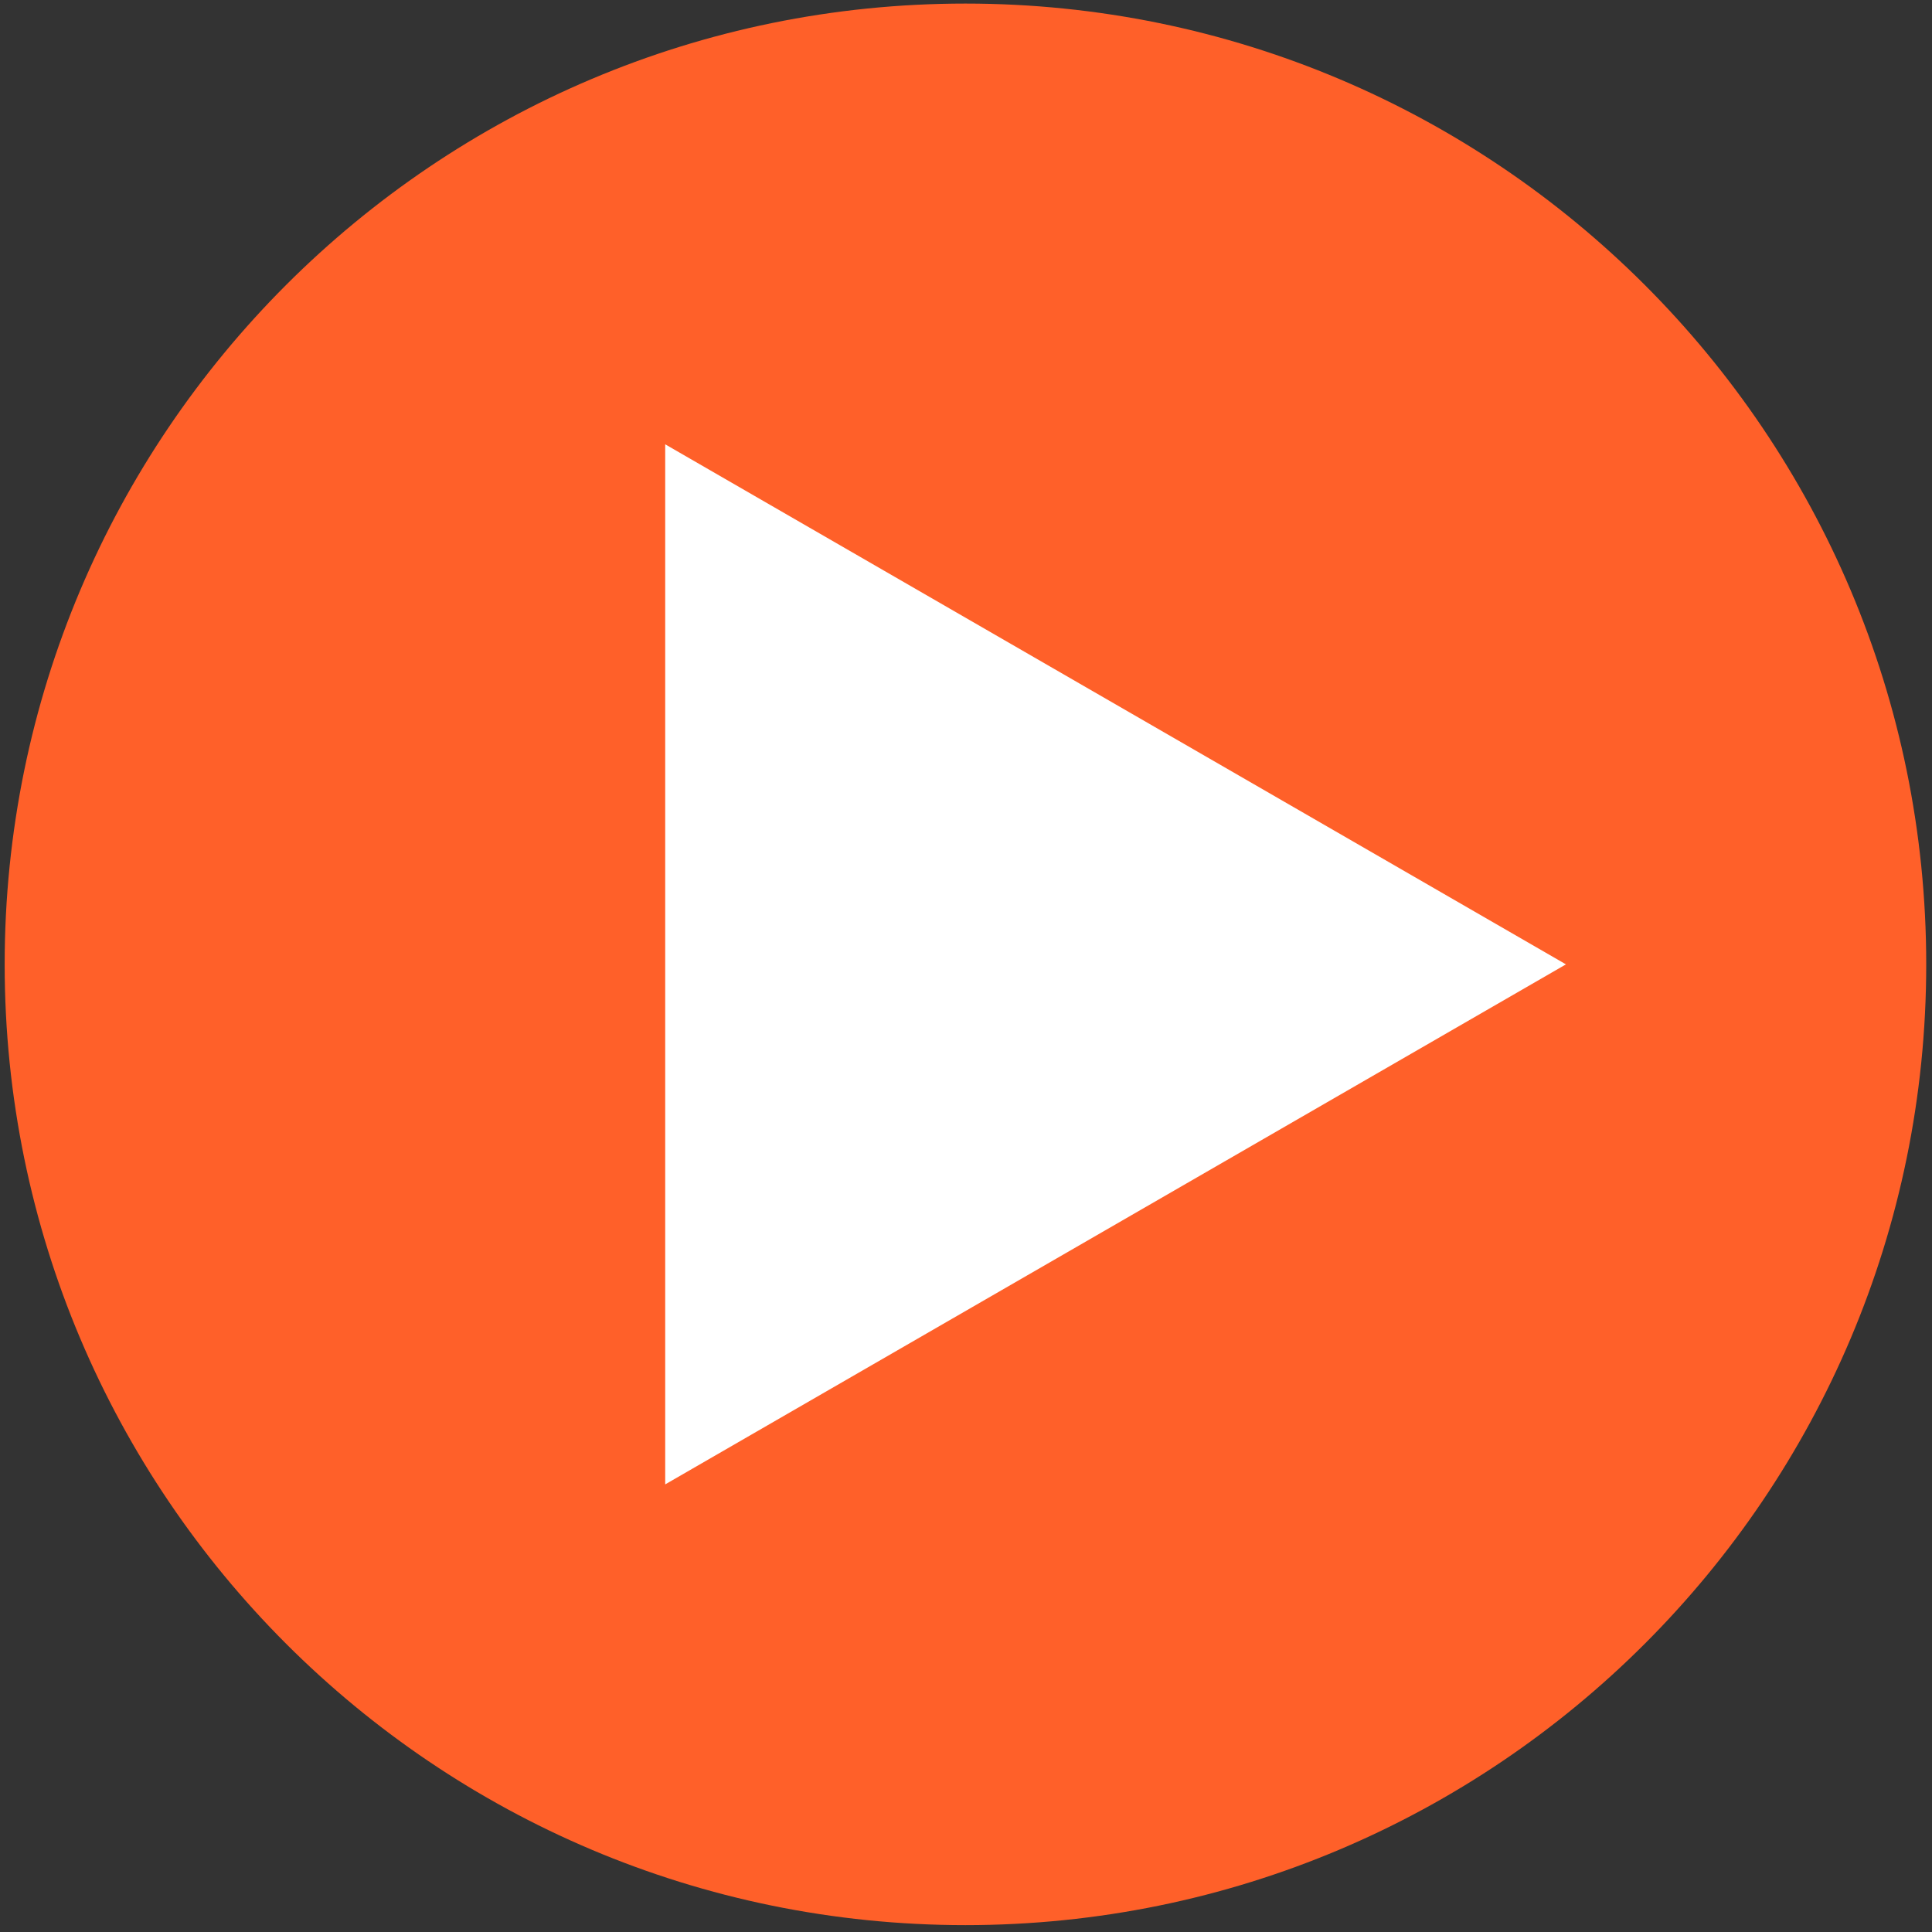
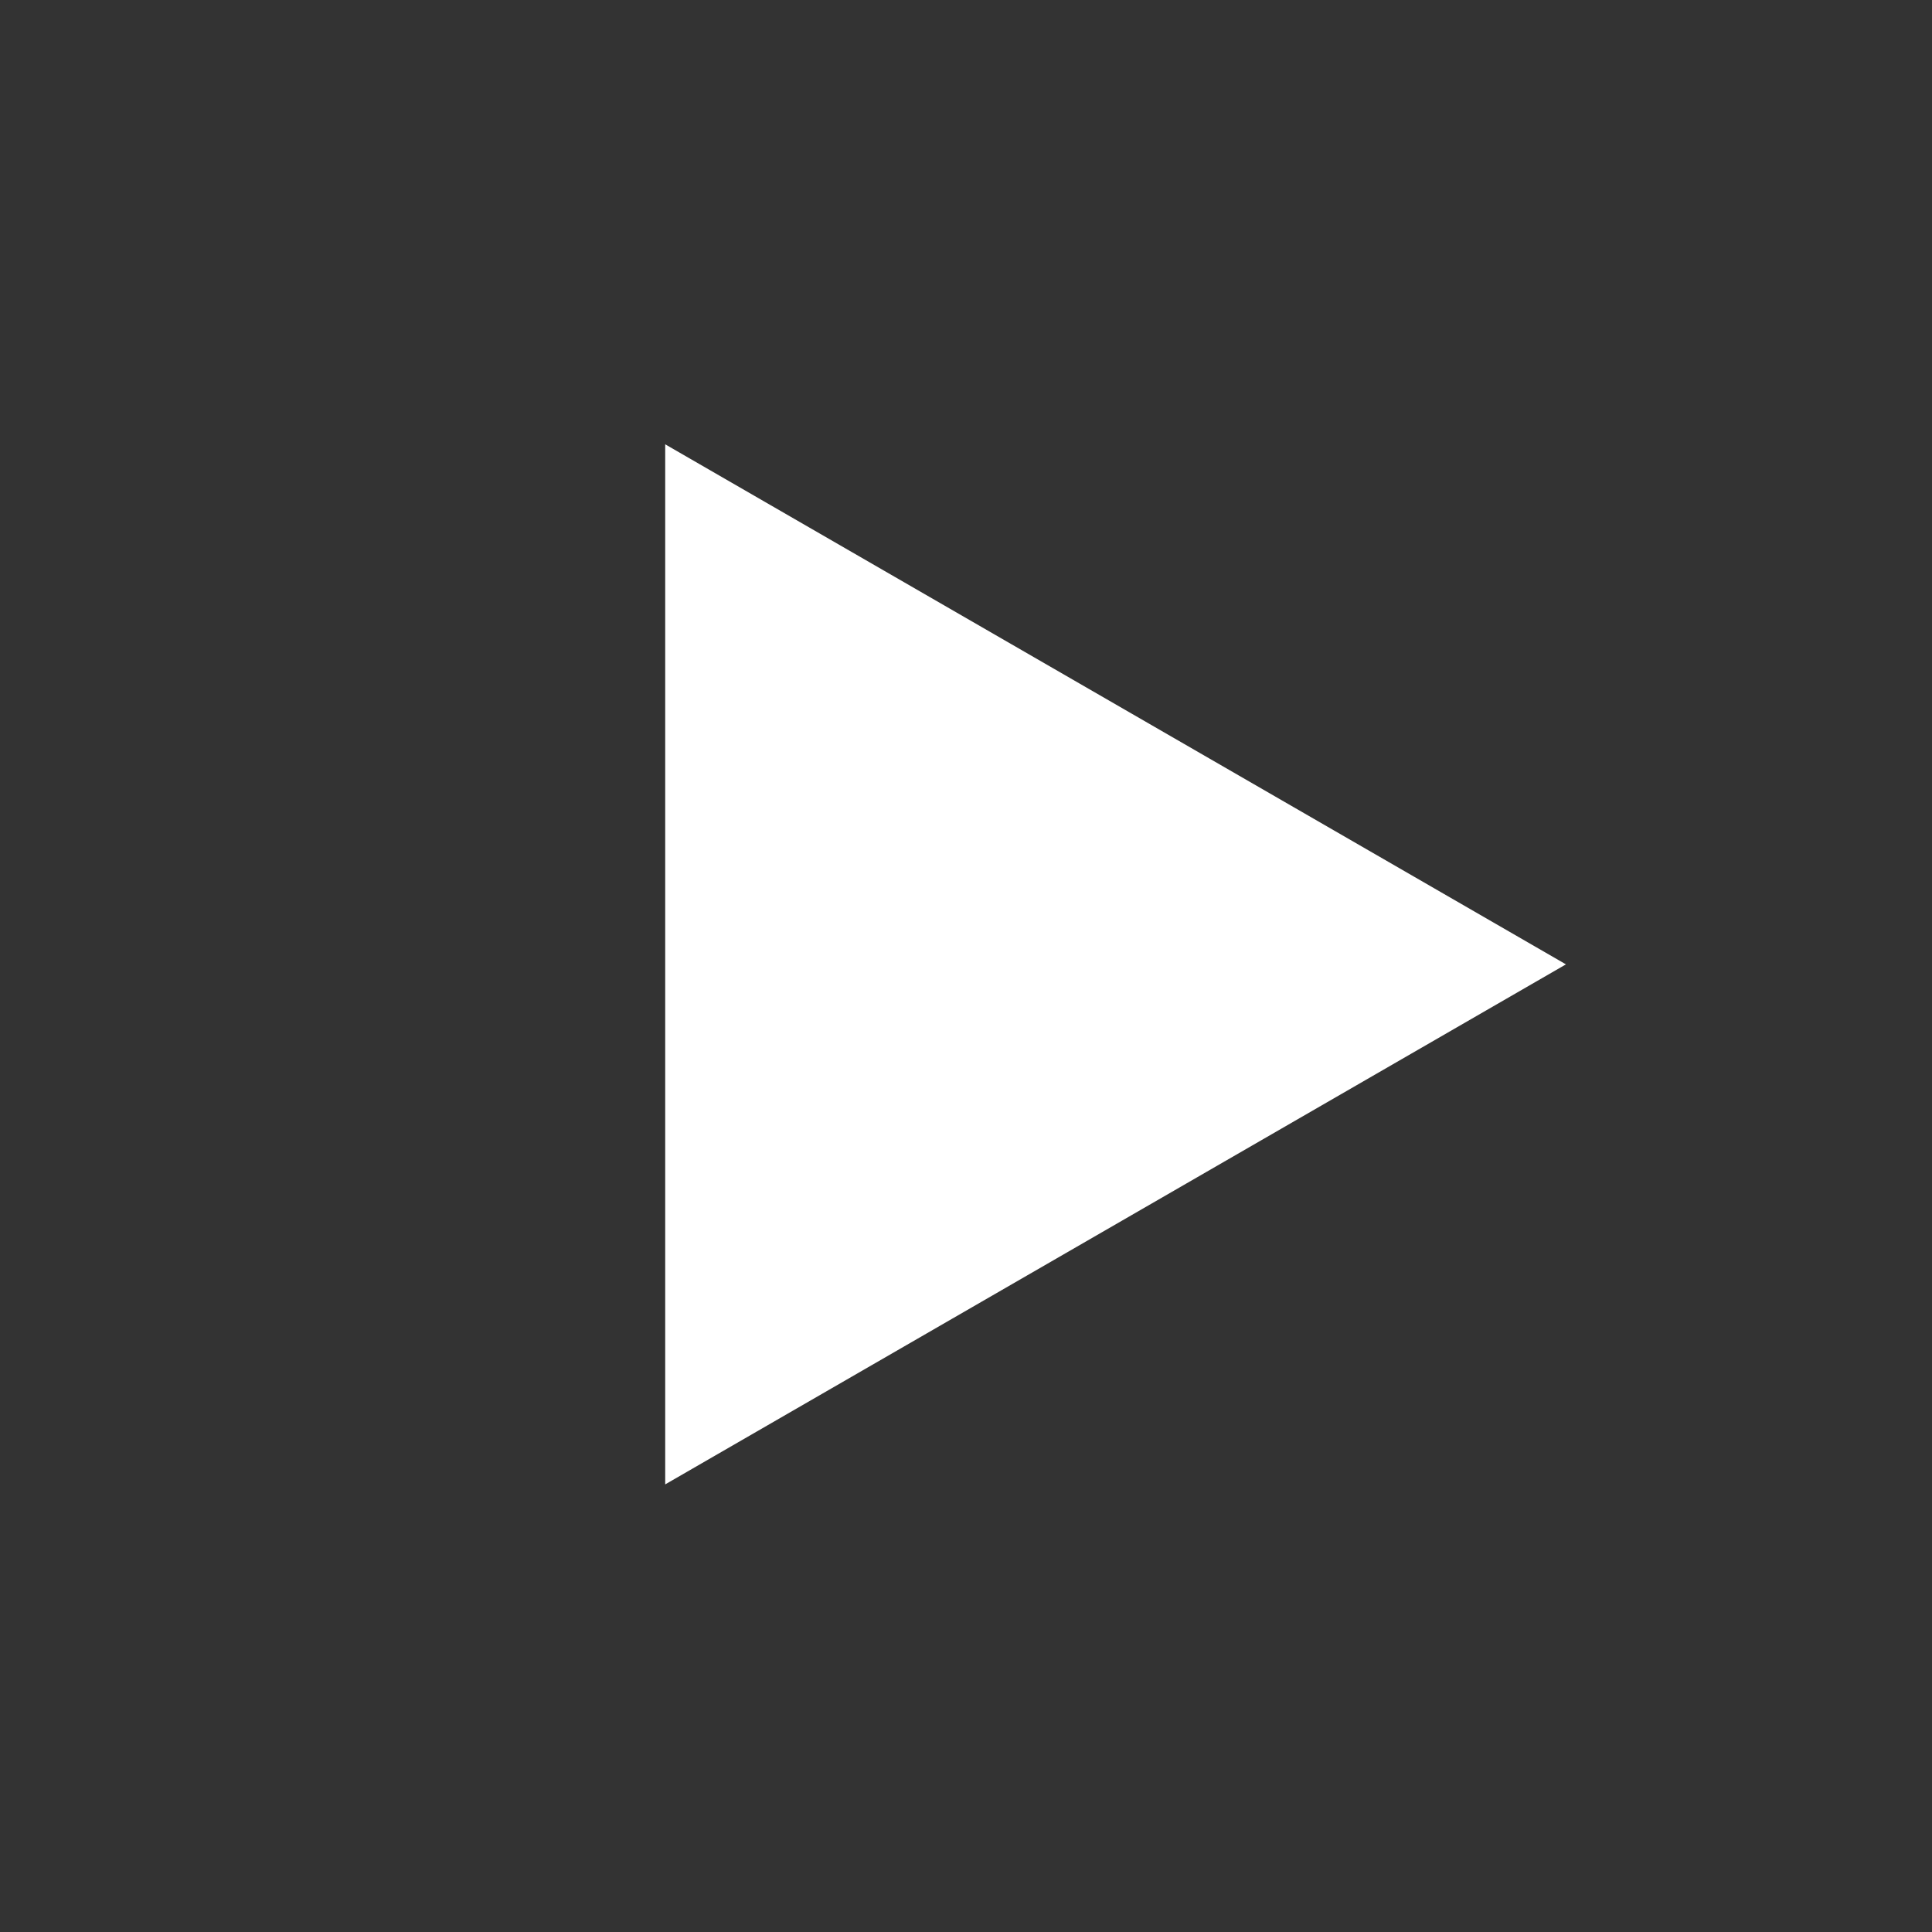
<svg xmlns="http://www.w3.org/2000/svg" width="192" height="192" viewBox="0 0 192 192" fill="none">
  <rect x="0" y="0" width="192" height="192" fill="#333333" stroke="none" />
-   <path d="M95.945 191.317C148.678 191.317 191.426 148.569 191.426 95.837C191.426 43.104 148.678 0.355 95.945 0.355C43.212 0.355 0.464 43.104 0.464 95.837C0.464 148.569 43.212 191.317 95.945 191.317Z" fill="#FF6029" />
  <path d="M155.621 95.837L66.107 147.517V44.156L155.621 95.837Z" fill="white" />
</svg>